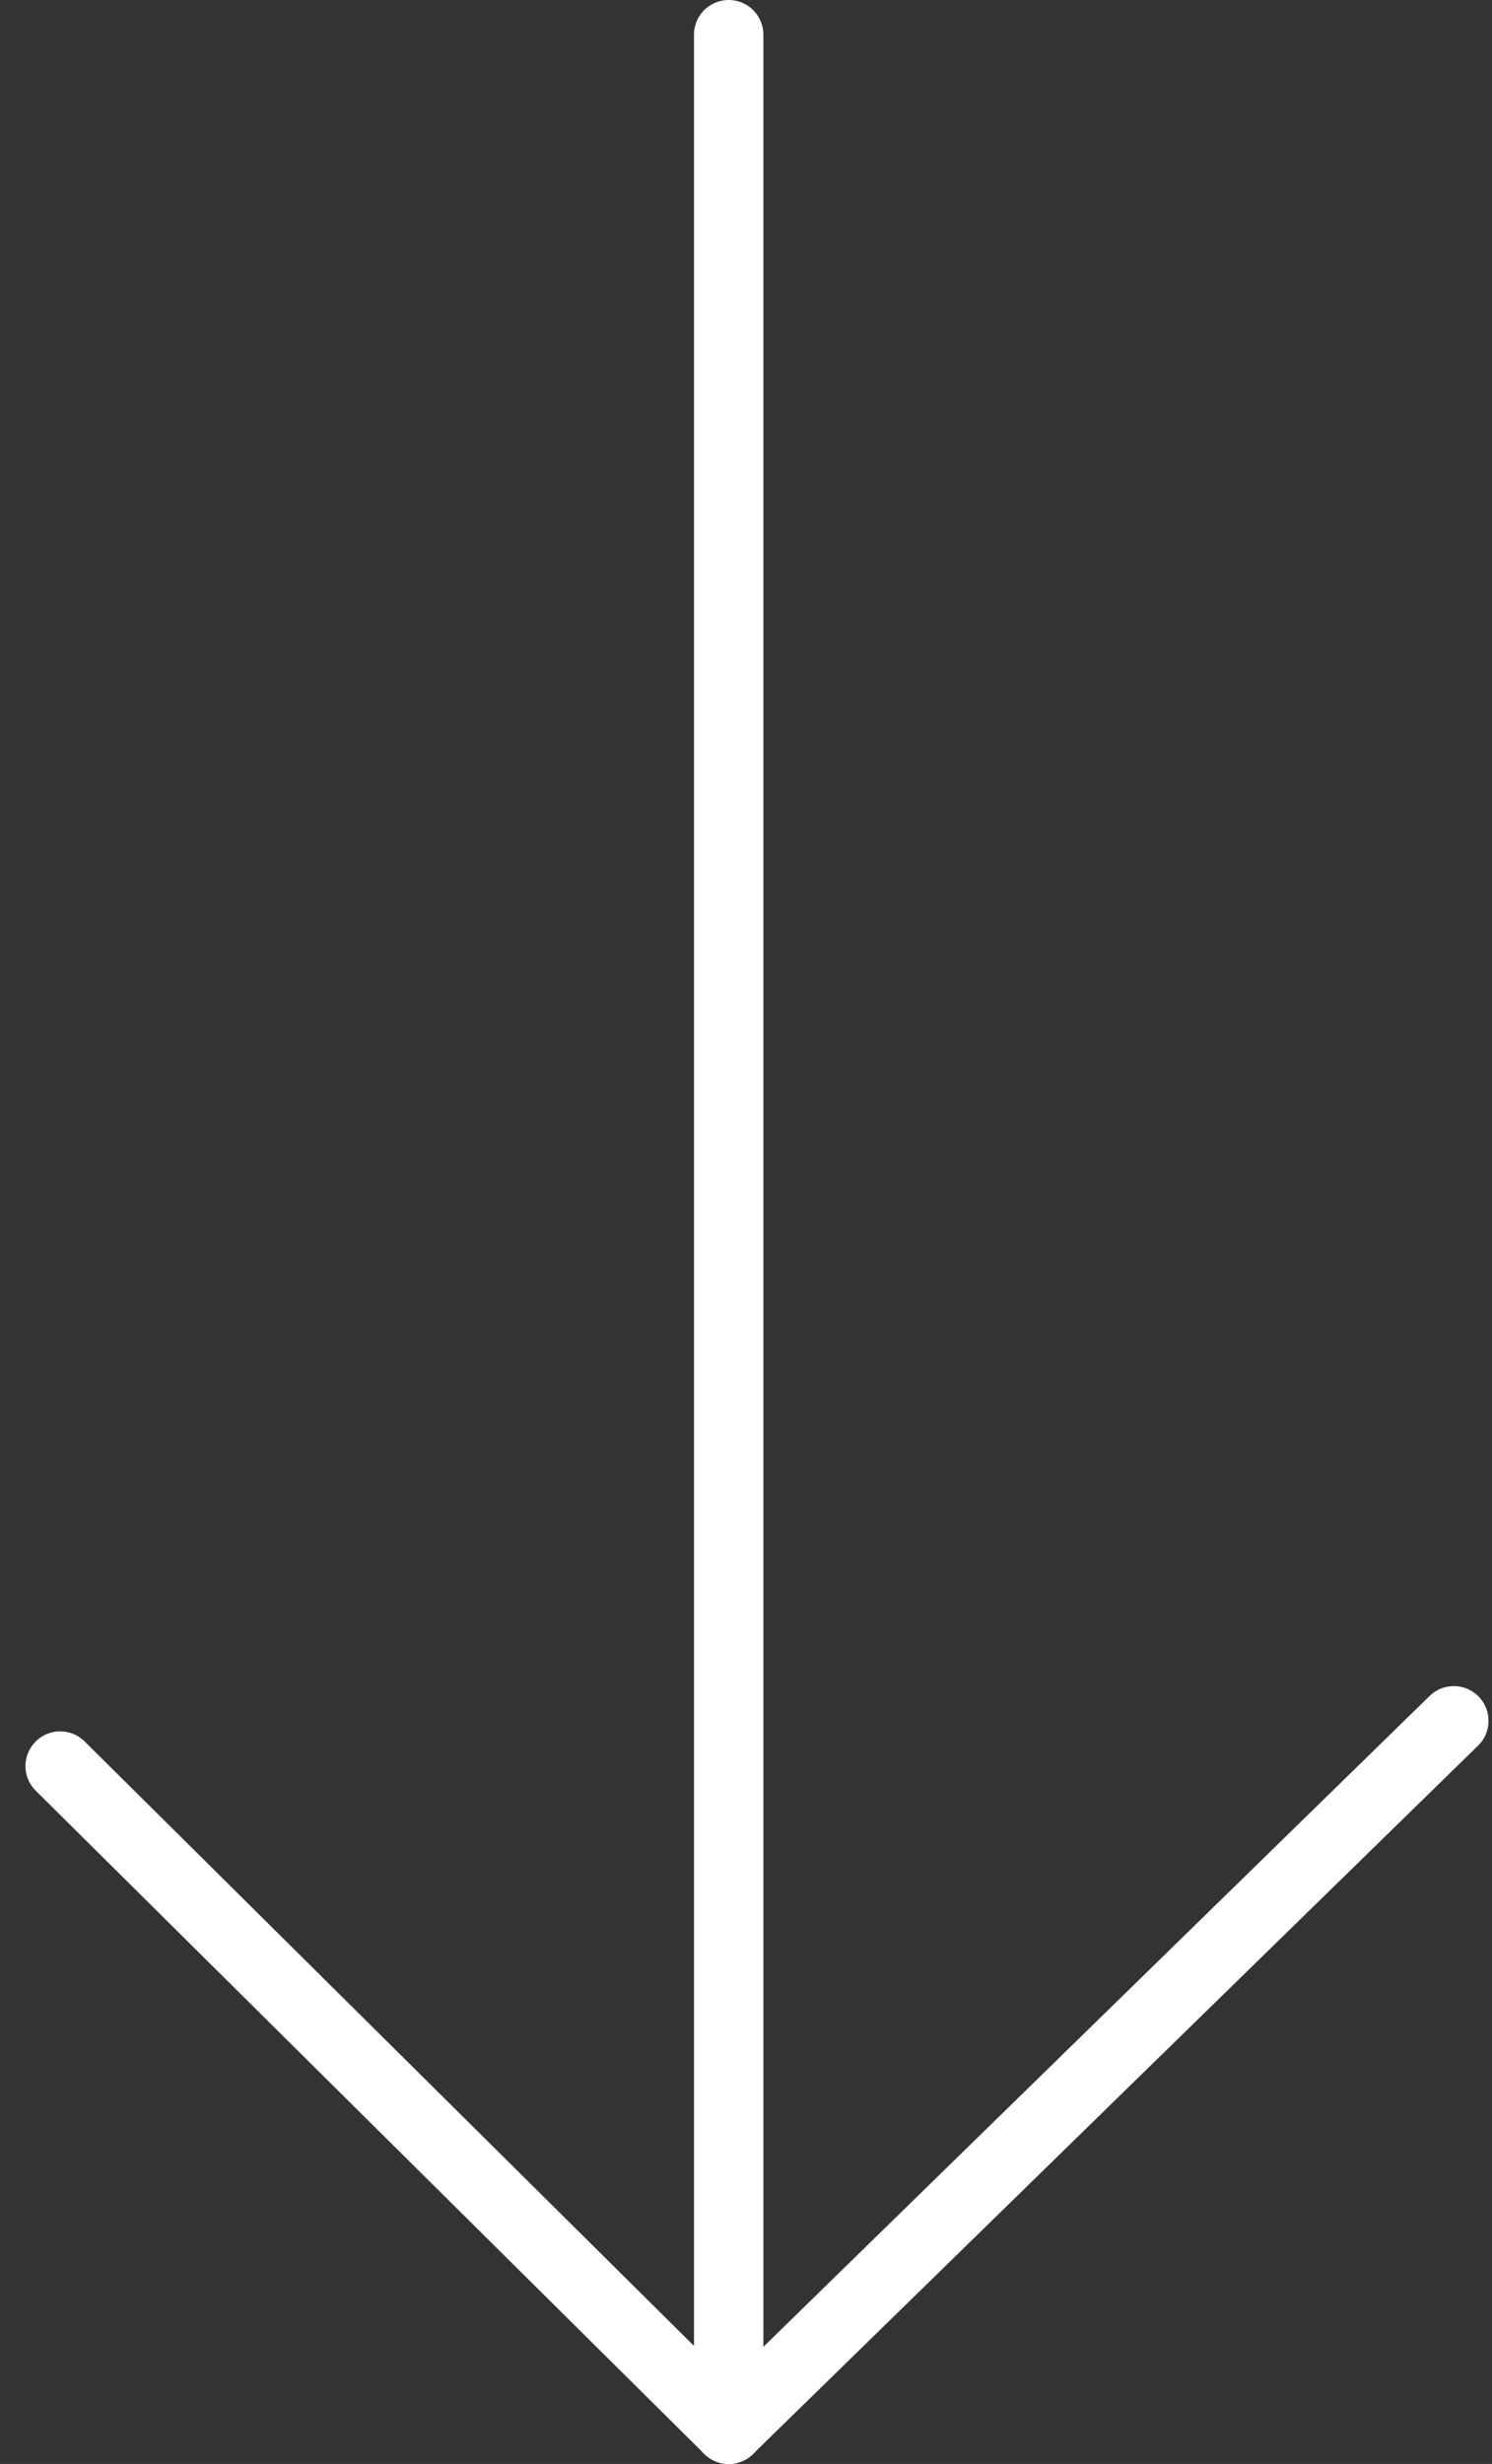
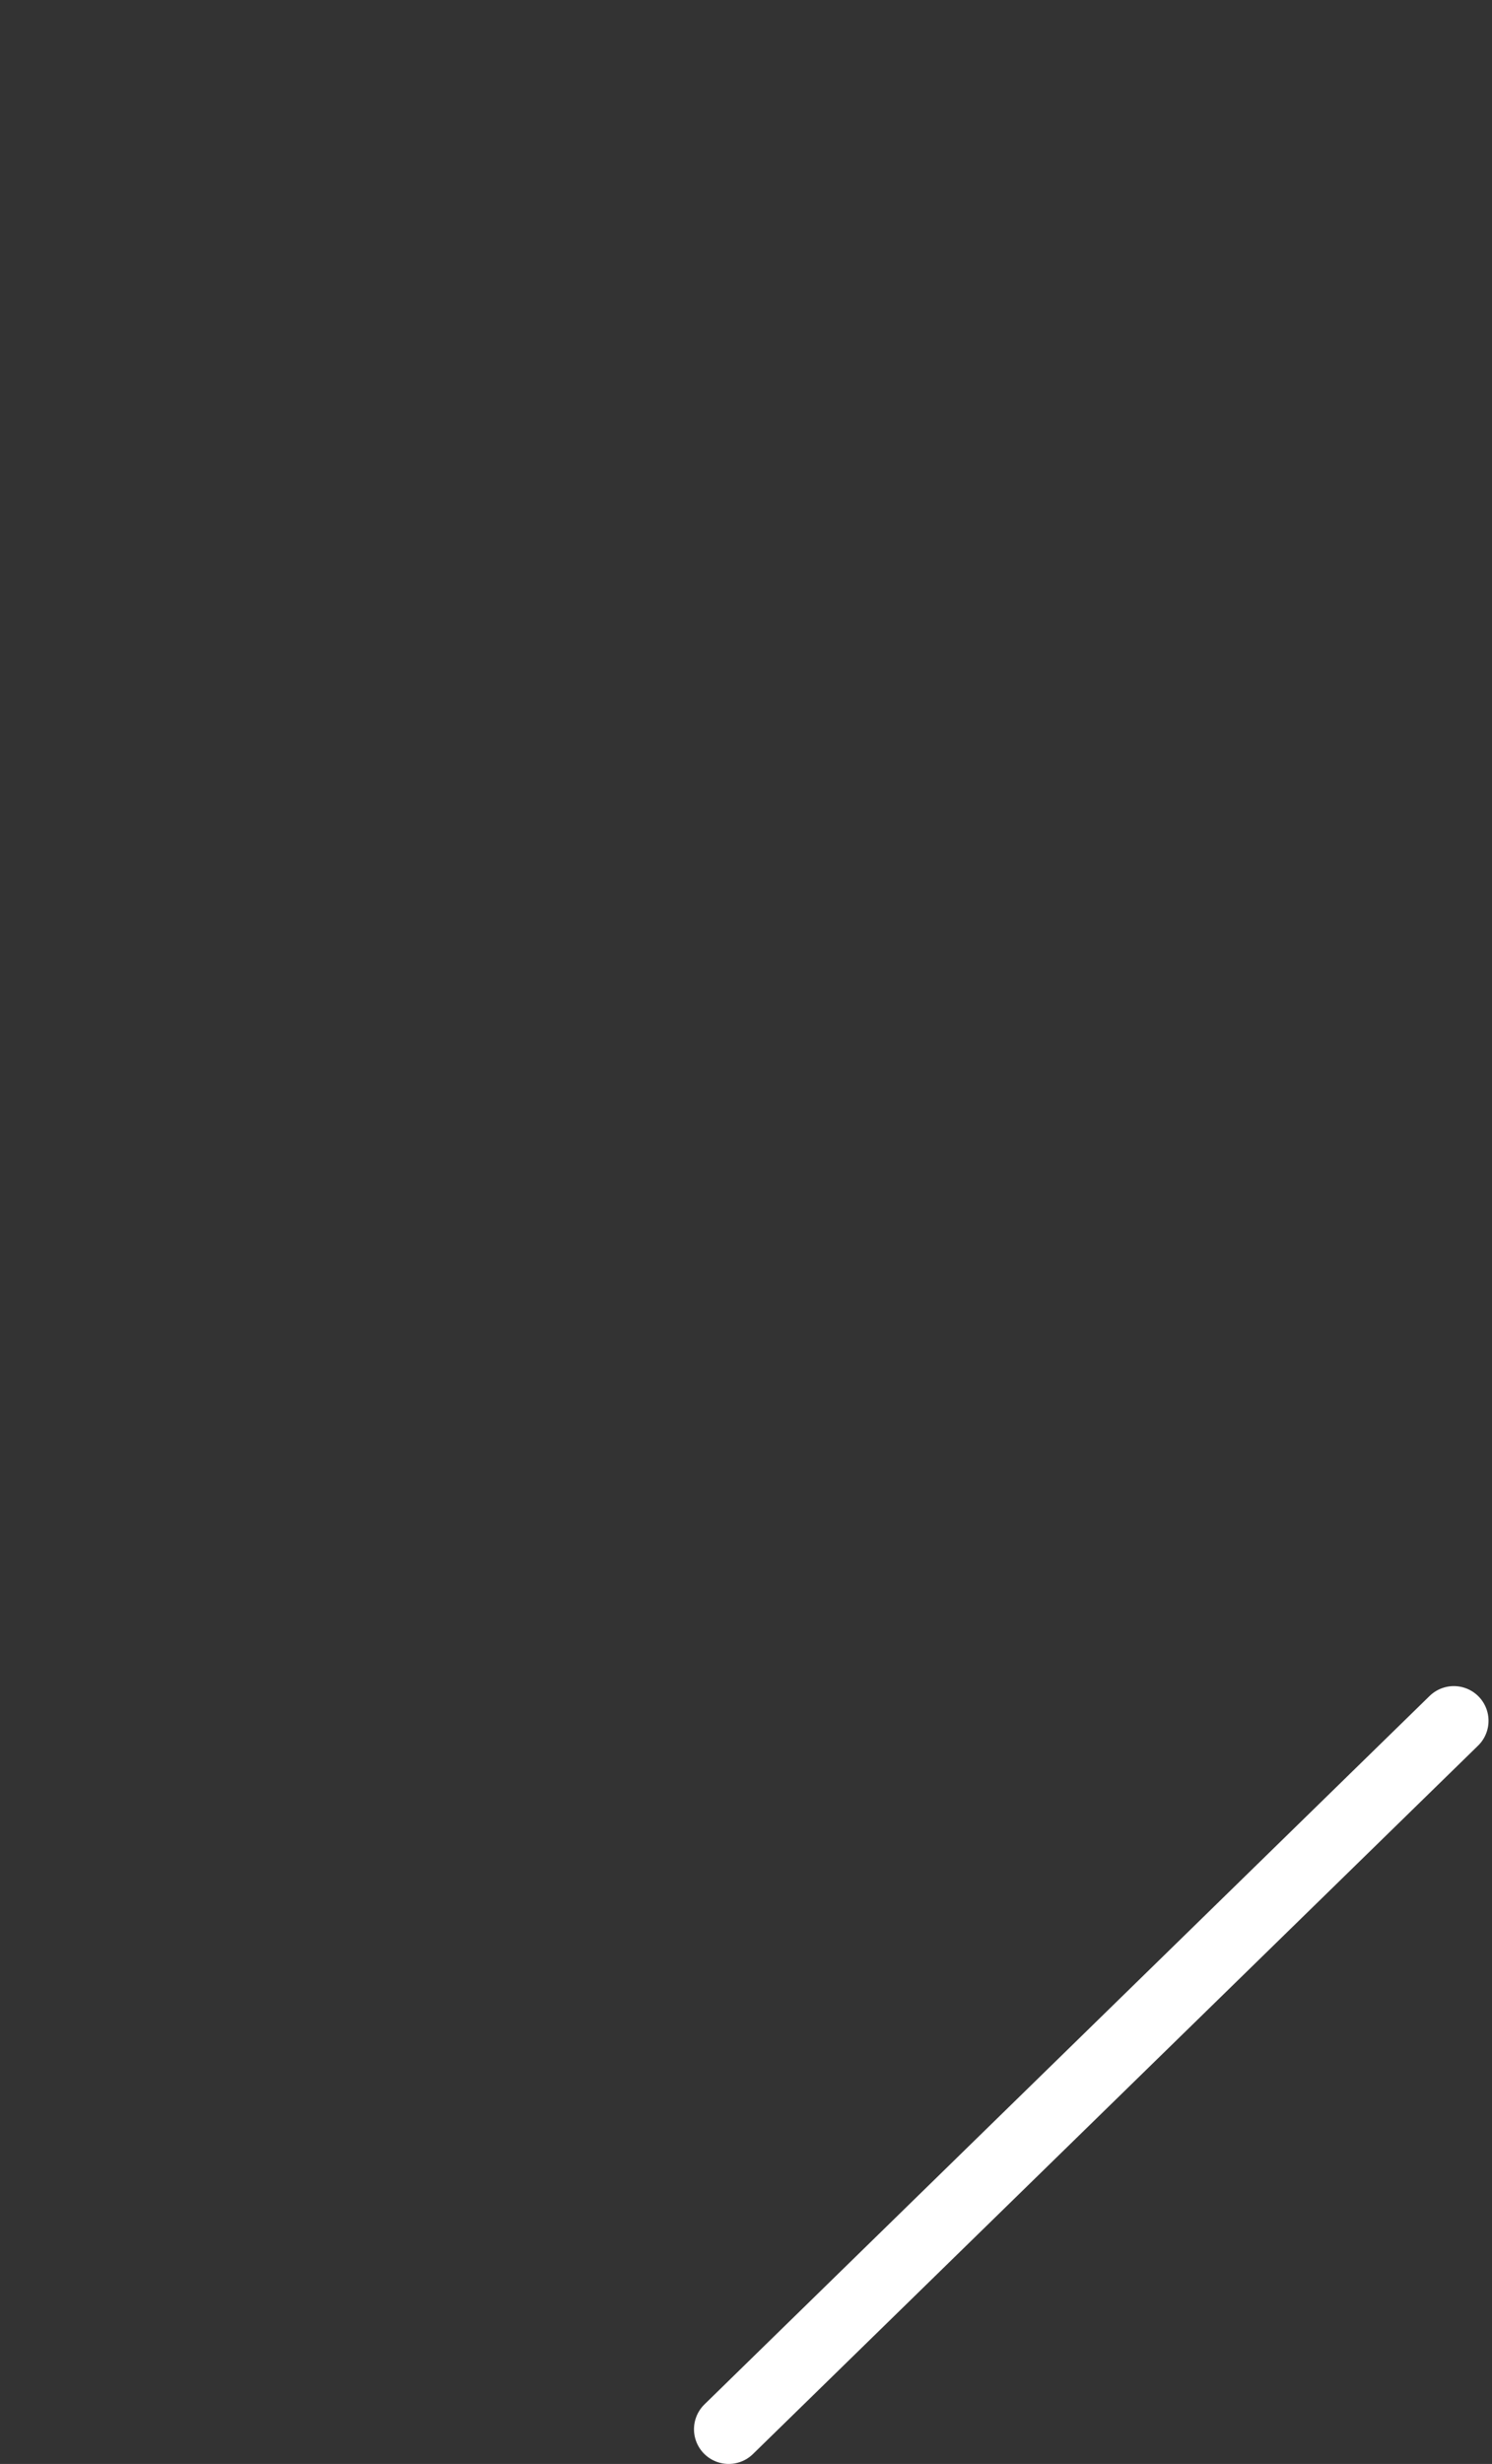
<svg xmlns="http://www.w3.org/2000/svg" width="43" height="71" viewBox="0 0 43 71" fill="none">
  <rect x="0" y="0" width="43" height="71" fill="#333333" stroke="none" />
-   <path d="M21.001 1L21.001 70" stroke="white" stroke-width="2" stroke-linecap="round" />
  <path d="M21.001 70L41.9 49.586" stroke="white" stroke-width="2" stroke-linecap="round" />
-   <path d="M21.001 69.999L1.734 50.89" stroke="white" stroke-width="2" stroke-linecap="round" />
</svg>